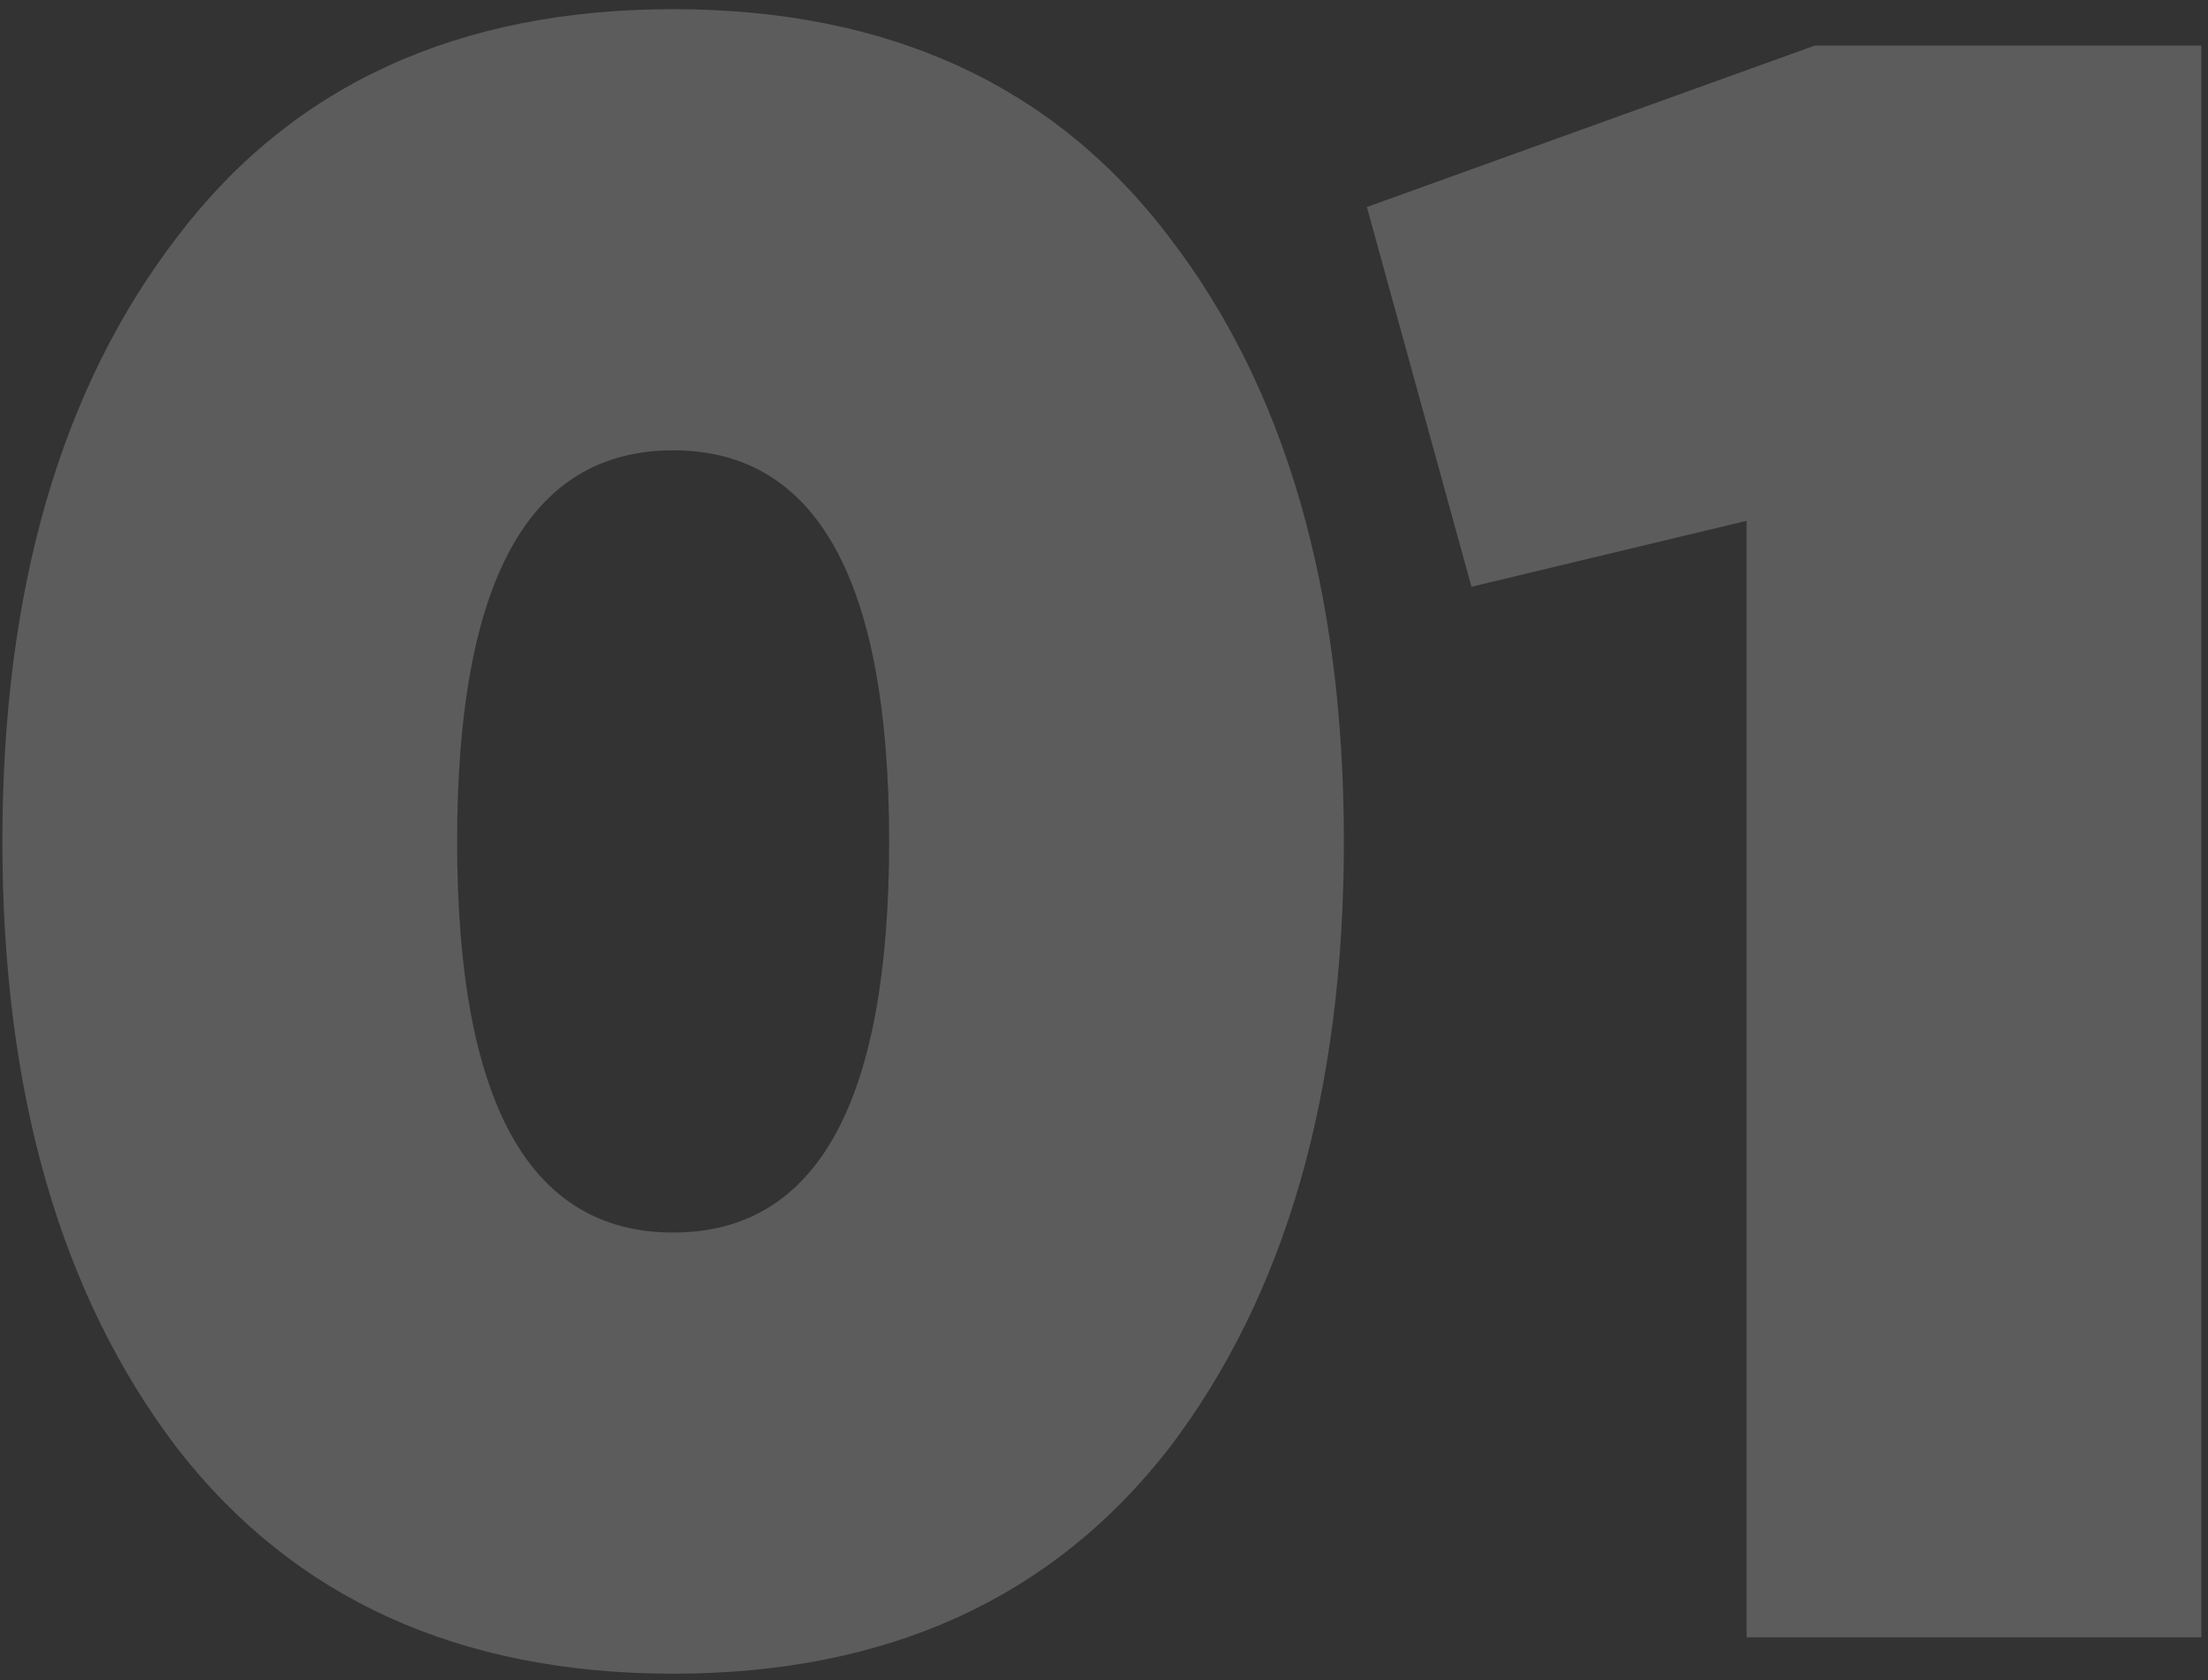
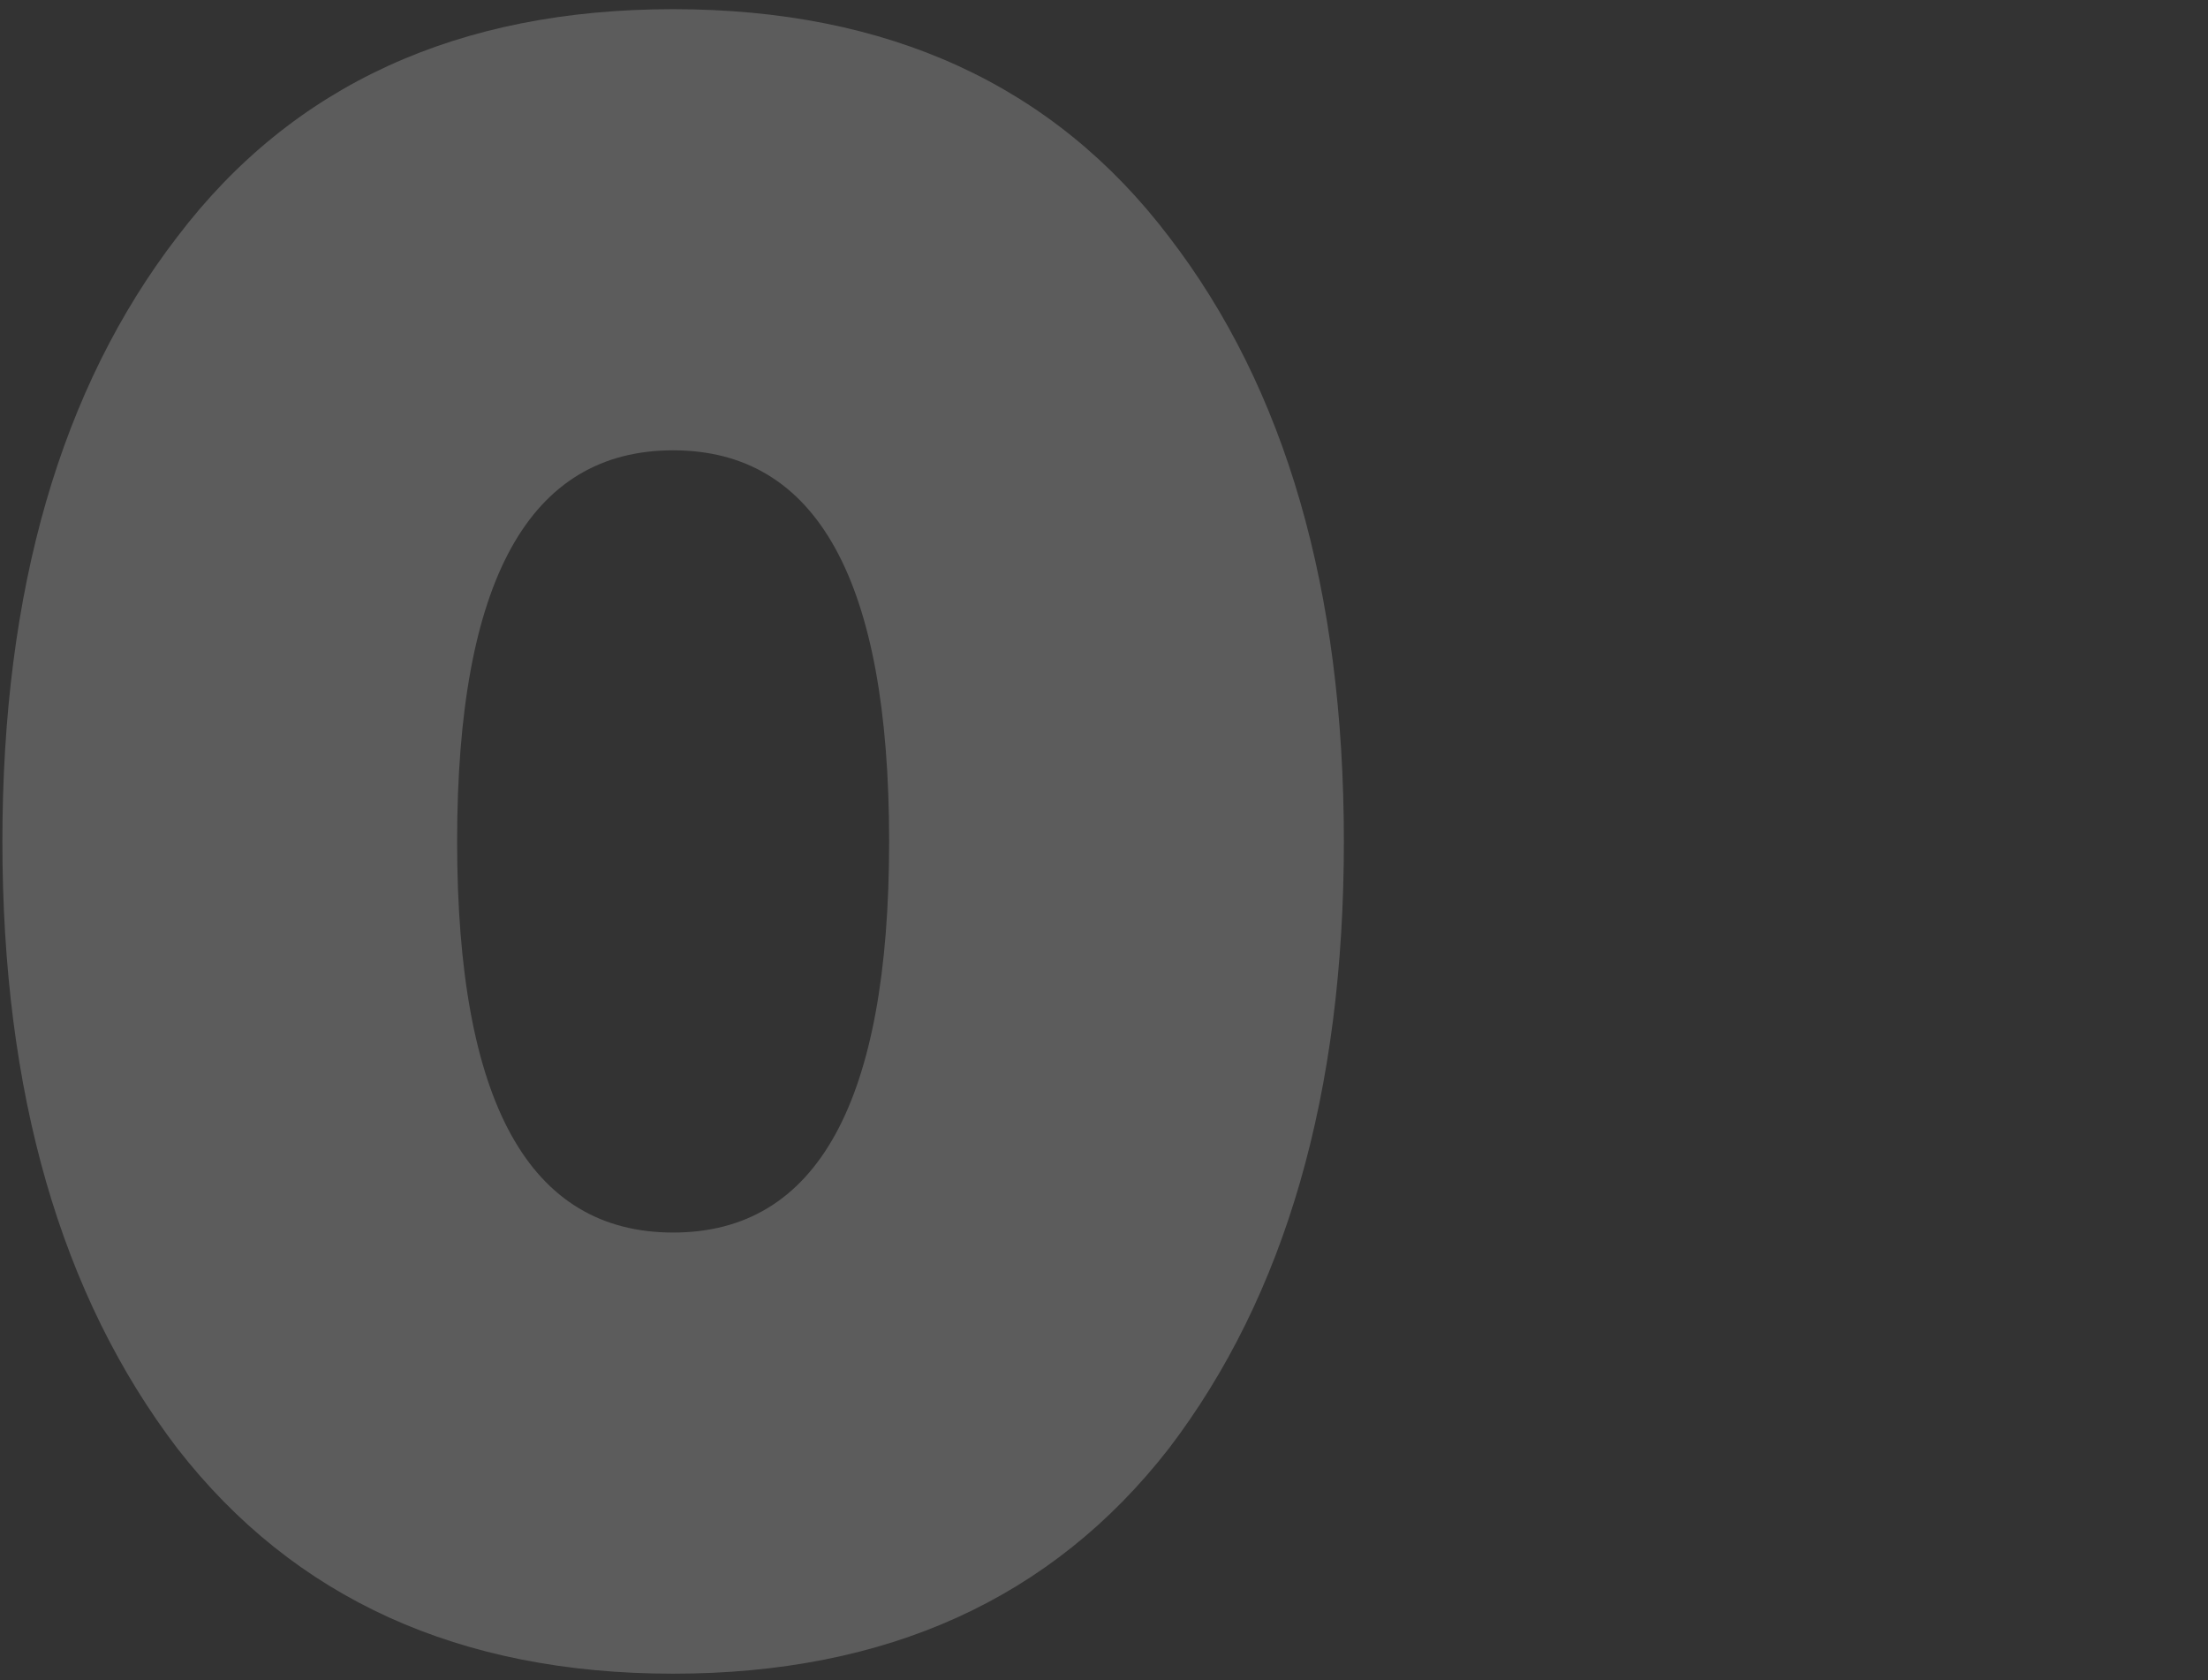
<svg xmlns="http://www.w3.org/2000/svg" width="205" height="156" viewBox="0 0 205 156" fill="none">
  <rect x="0" y="0" width="205" height="156" fill="#333333" stroke="none" />
  <g opacity="0.2">
    <path d="M108.517 134.479C97.68 148.411 82.34 155.378 62.497 155.378C42.653 155.378 27.313 148.411 16.477 134.479C5.64 120.264 0.222 101.477 0.222 78.115C0.222 54.753 5.64 36.035 16.477 21.962C27.173 7.889 42.513 0.852 62.497 0.852C82.481 0.852 97.821 7.889 108.517 21.962C119.353 36.035 124.771 54.753 124.771 78.115C124.771 101.477 119.353 120.264 108.517 134.479ZM62.497 41.806C49.127 41.806 42.442 53.909 42.442 78.115C42.442 102.321 49.127 114.424 62.497 114.424C75.867 114.424 82.551 102.321 82.551 78.115C82.551 53.909 75.867 41.806 62.497 41.806Z" fill="white" />
-     <path d="M126.907 19.218L168.494 4.23H204.381V152H162.161V48.35L136.618 54.471L126.907 19.218Z" fill="white" />
  </g>
</svg>